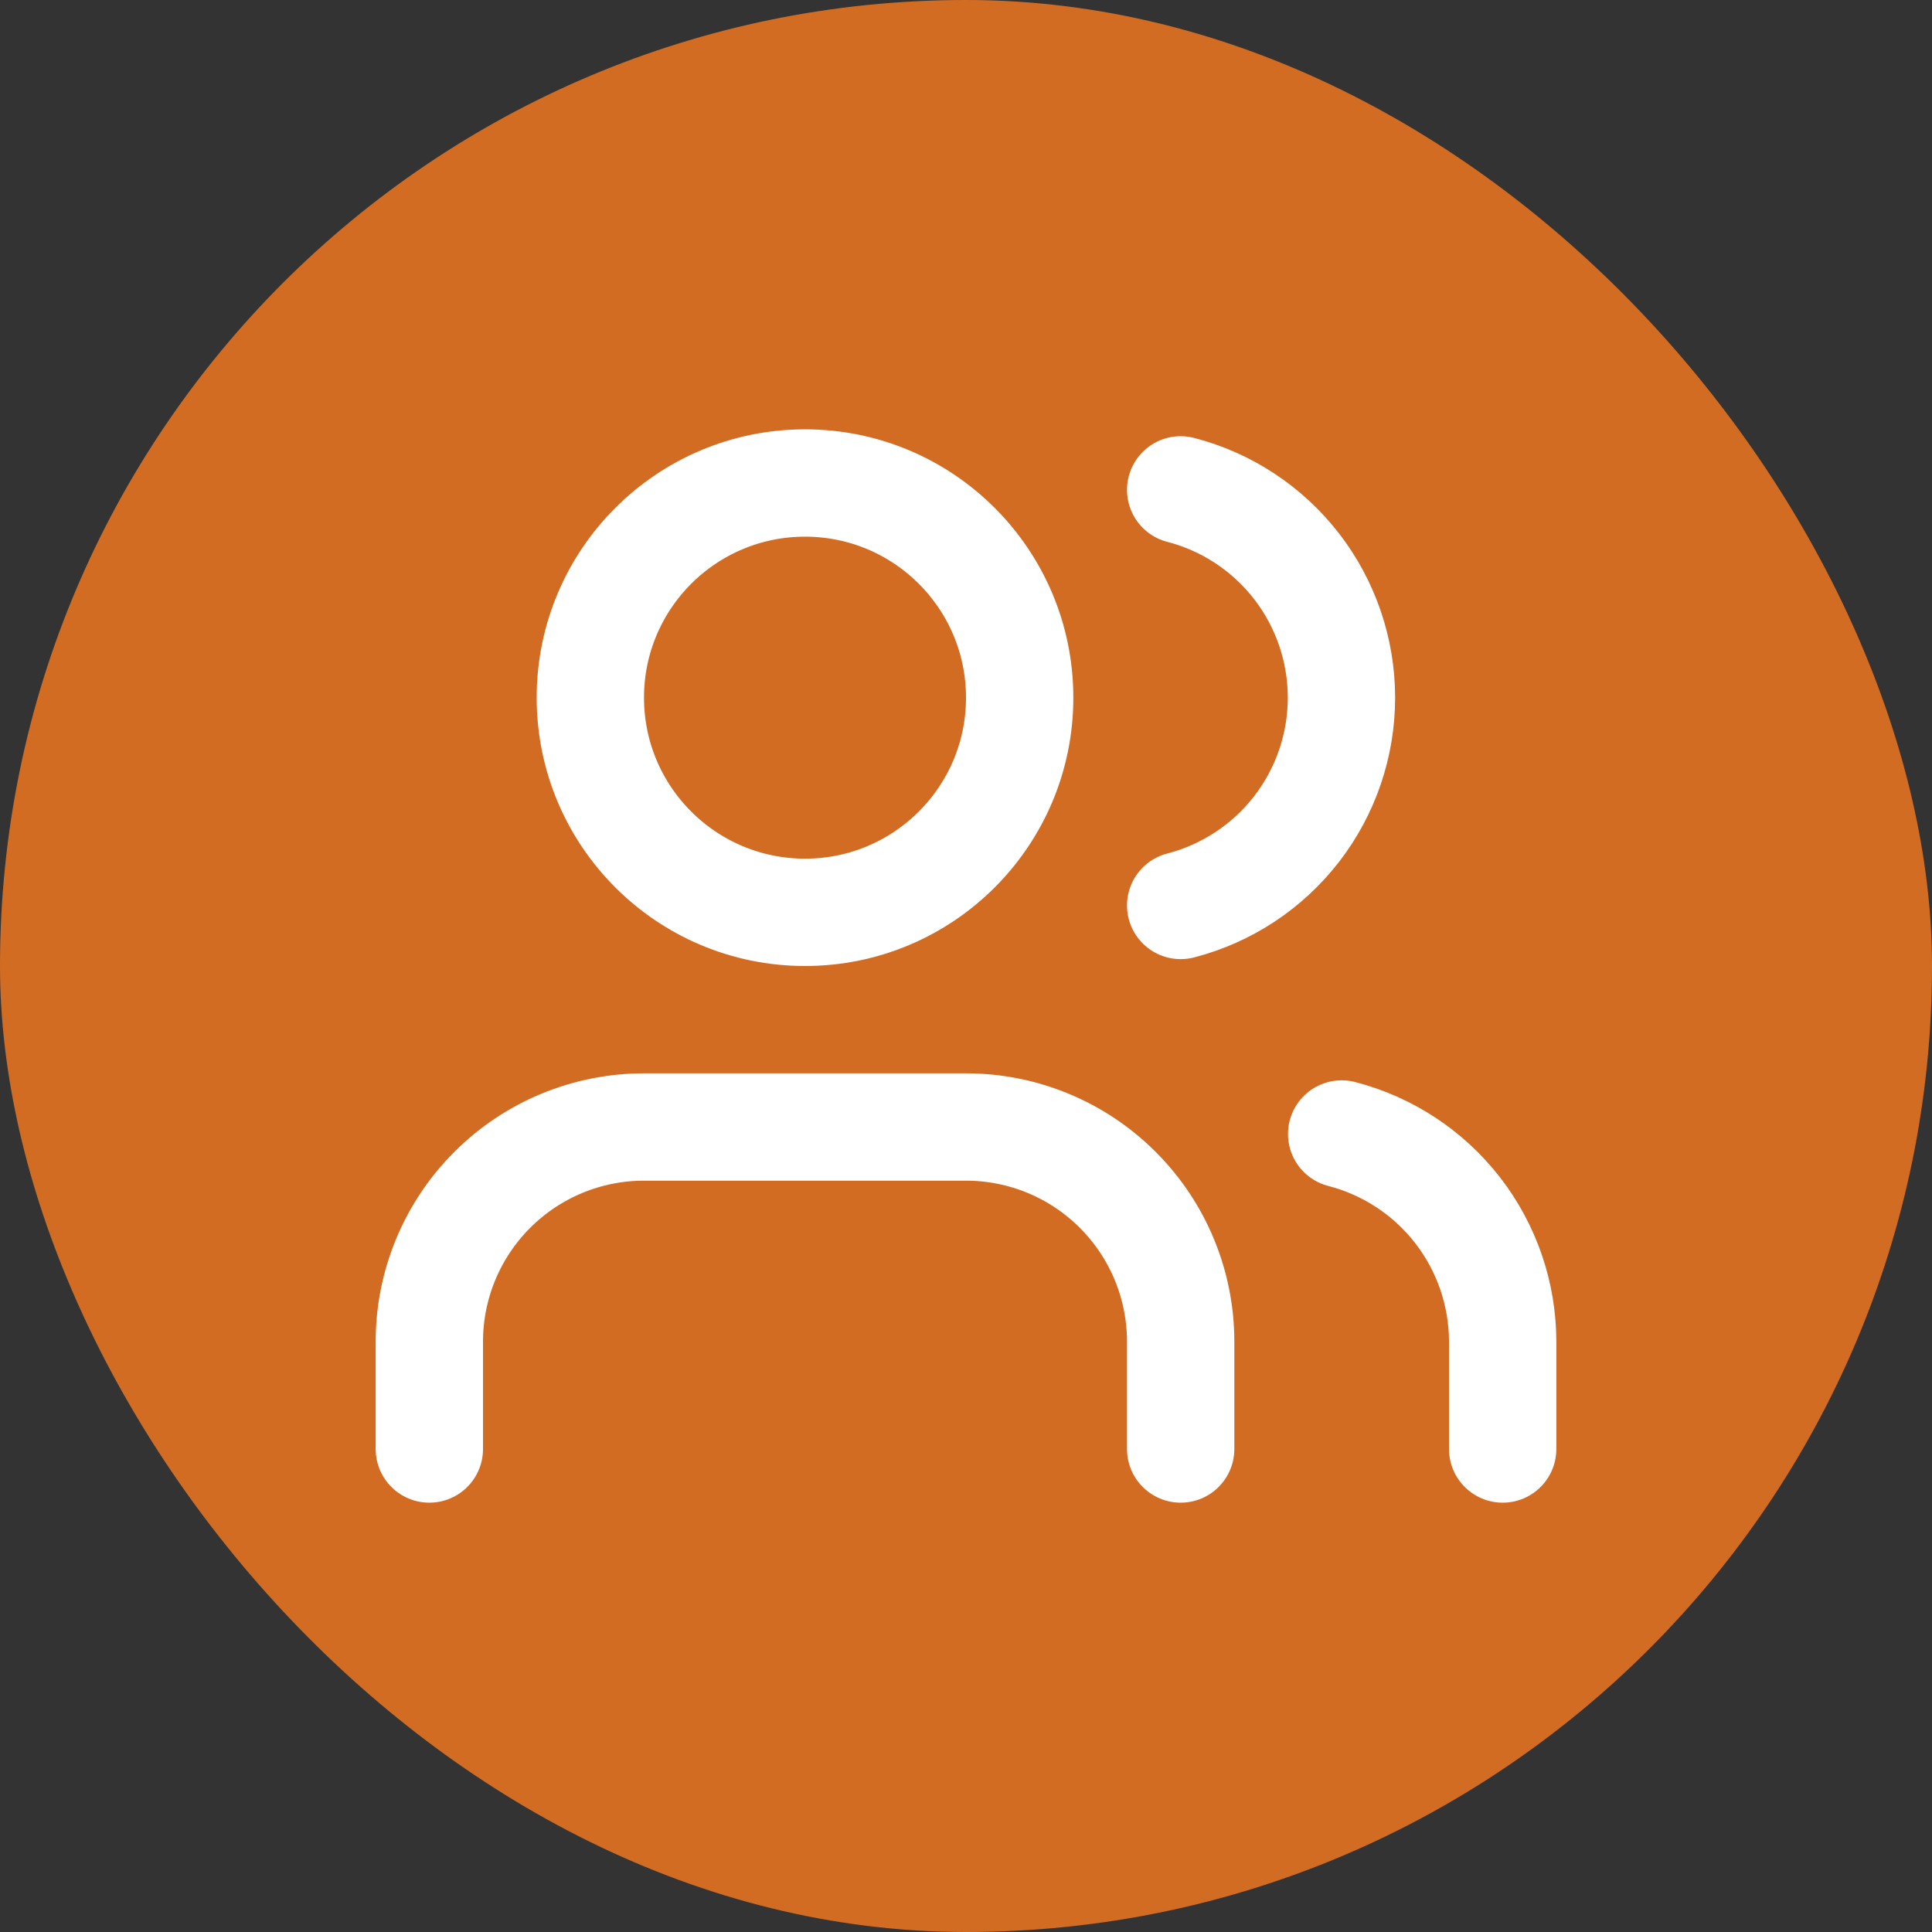
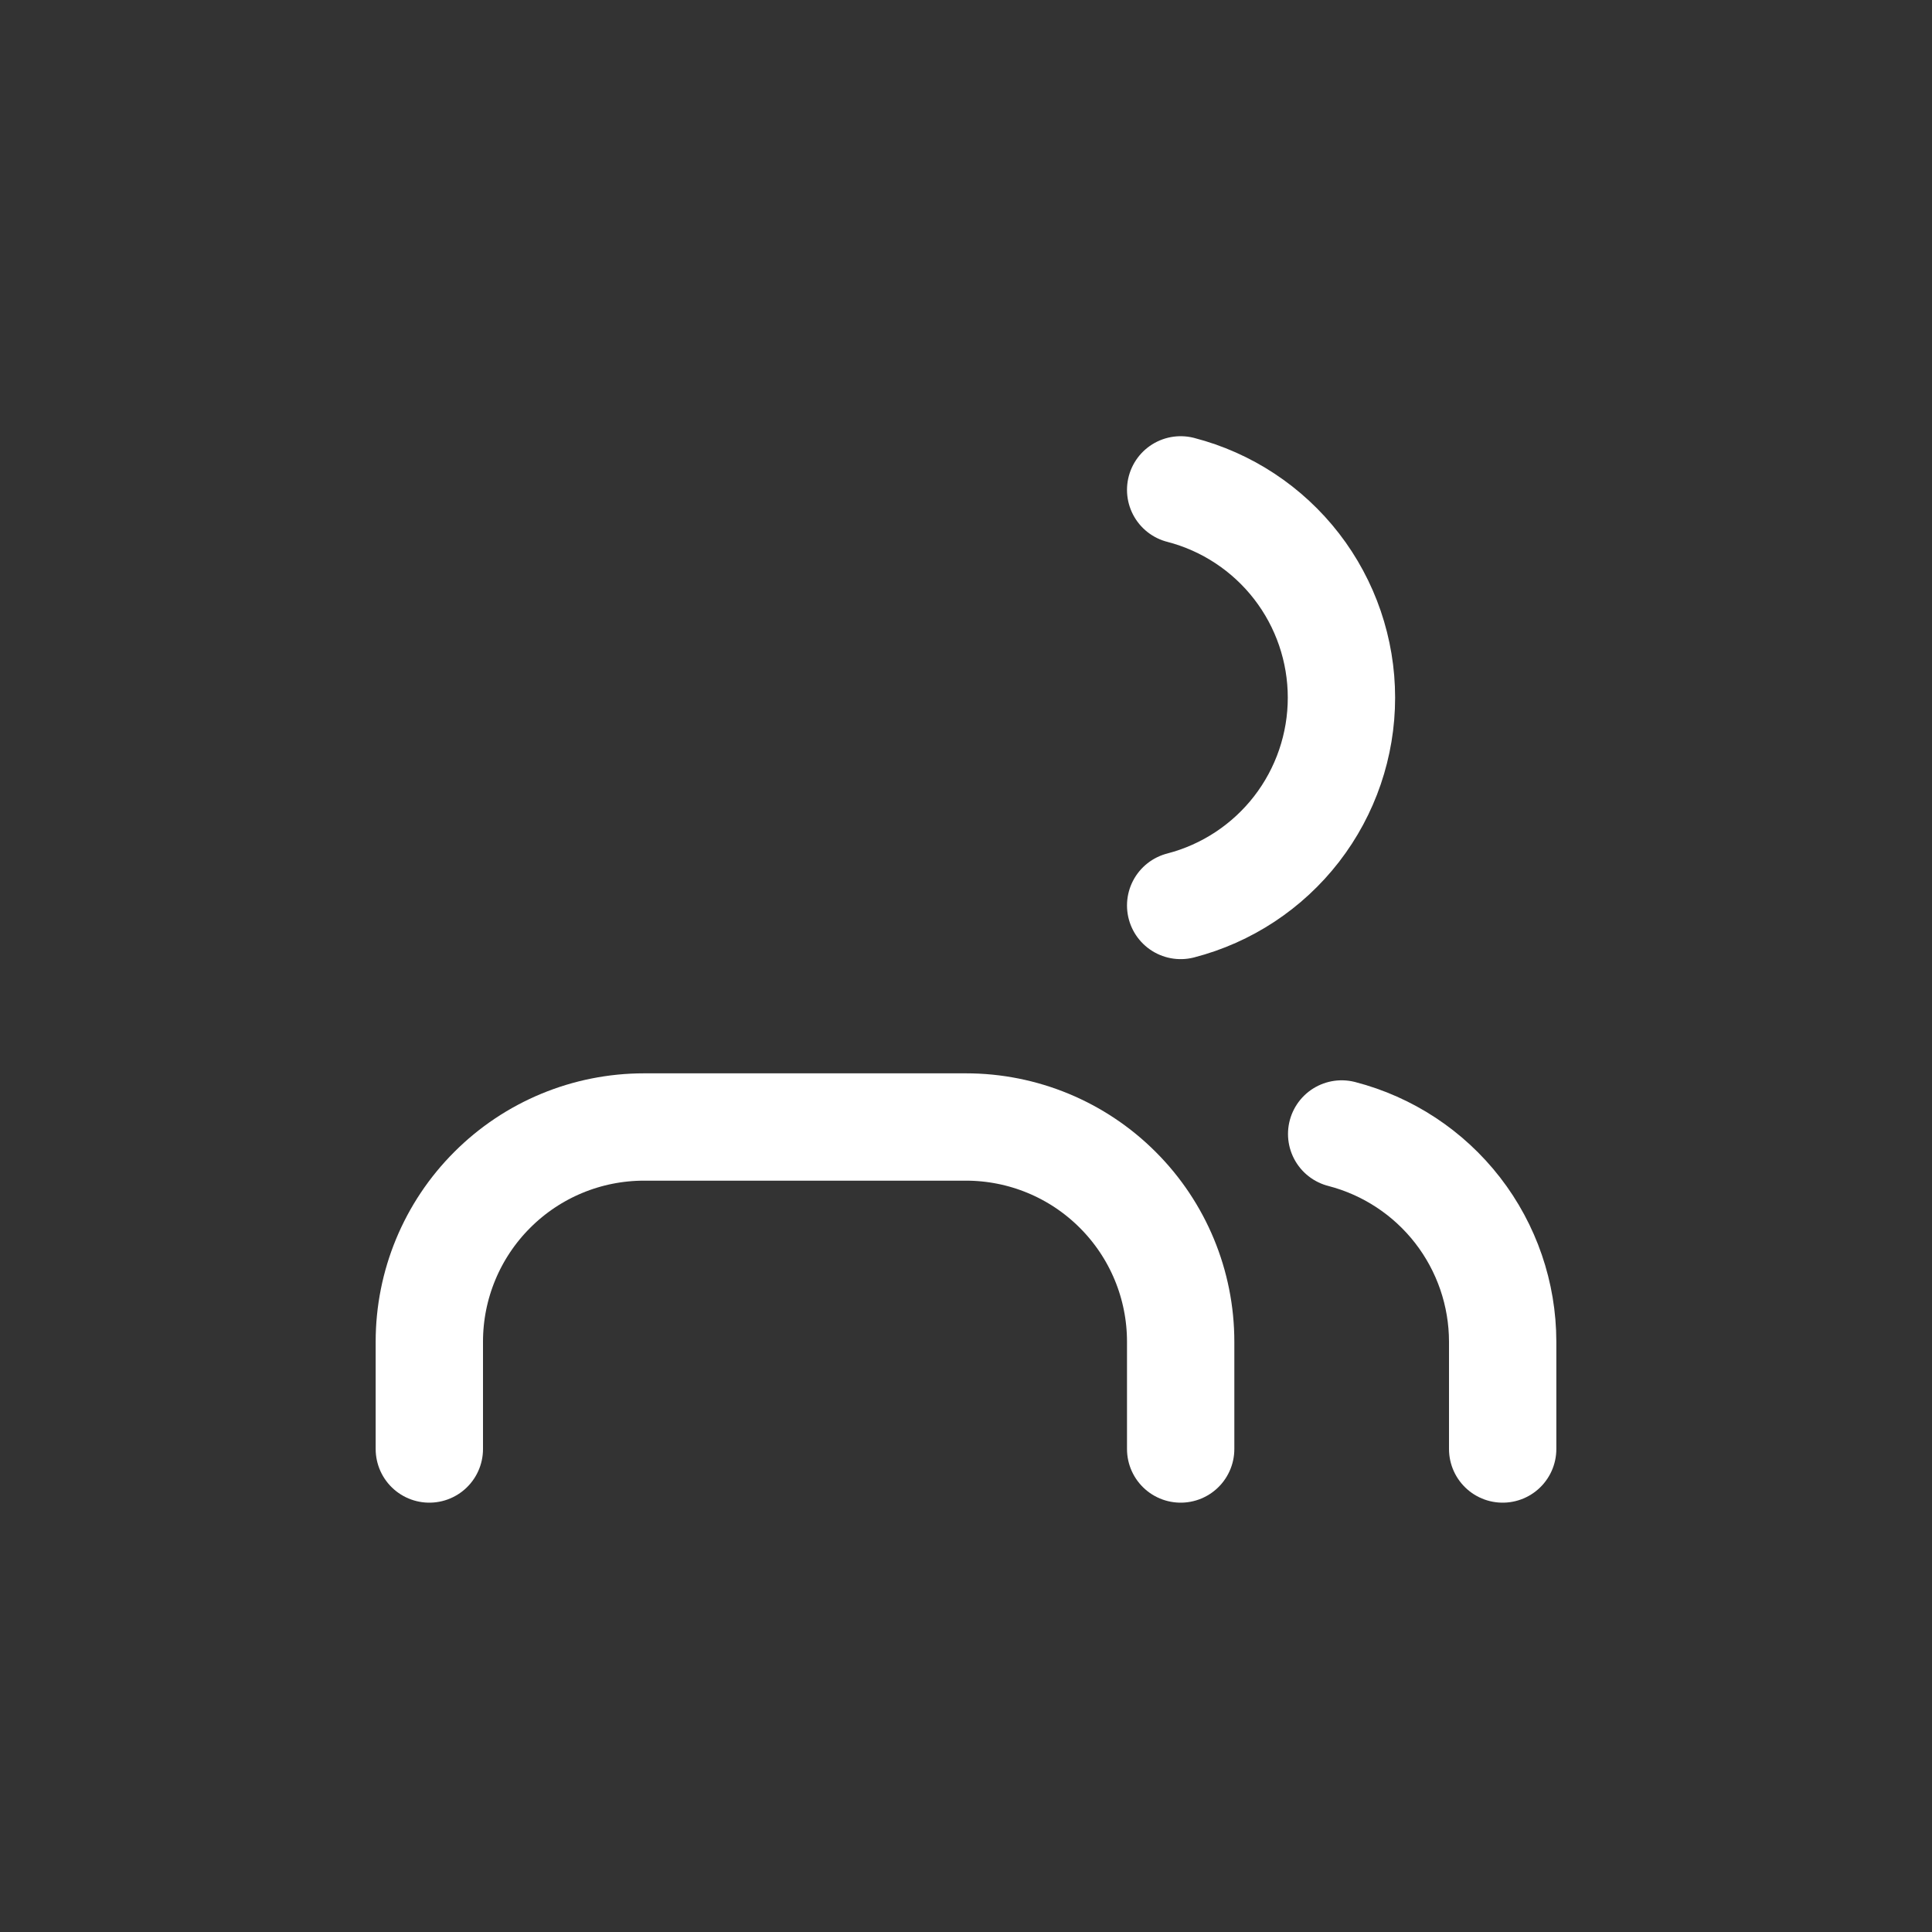
<svg xmlns="http://www.w3.org/2000/svg" width="36" height="36" viewBox="0 0 36 36" fill="none">
  <rect x="0" y="0" width="36" height="36" fill="#333333" stroke="none" />
-   <rect width="36" height="36" rx="18" fill="#D36C23" />
  <path d="M22 27V25C22 23.939 21.579 22.922 20.828 22.172C20.078 21.421 19.061 21 18 21H12C10.939 21 9.922 21.421 9.172 22.172C8.421 22.922 8 23.939 8 25V27" stroke="white" stroke-width="2" stroke-linecap="round" stroke-linejoin="round" />
  <path d="M22 9.128C22.858 9.35 23.617 9.851 24.16 10.552C24.702 11.253 24.996 12.114 24.996 13C24.996 13.886 24.702 14.747 24.16 15.448C23.617 16.149 22.858 16.65 22 16.872" stroke="white" stroke-width="2" stroke-linecap="round" stroke-linejoin="round" />
  <path d="M28 27V25C27.999 24.114 27.704 23.253 27.161 22.552C26.618 21.852 25.858 21.352 25 21.13" stroke="white" stroke-width="2" stroke-linecap="round" stroke-linejoin="round" />
-   <path d="M15 17C17.209 17 19 15.209 19 13C19 10.791 17.209 9 15 9C12.791 9 11 10.791 11 13C11 15.209 12.791 17 15 17Z" stroke="white" stroke-width="2" stroke-linecap="round" stroke-linejoin="round" />
</svg>